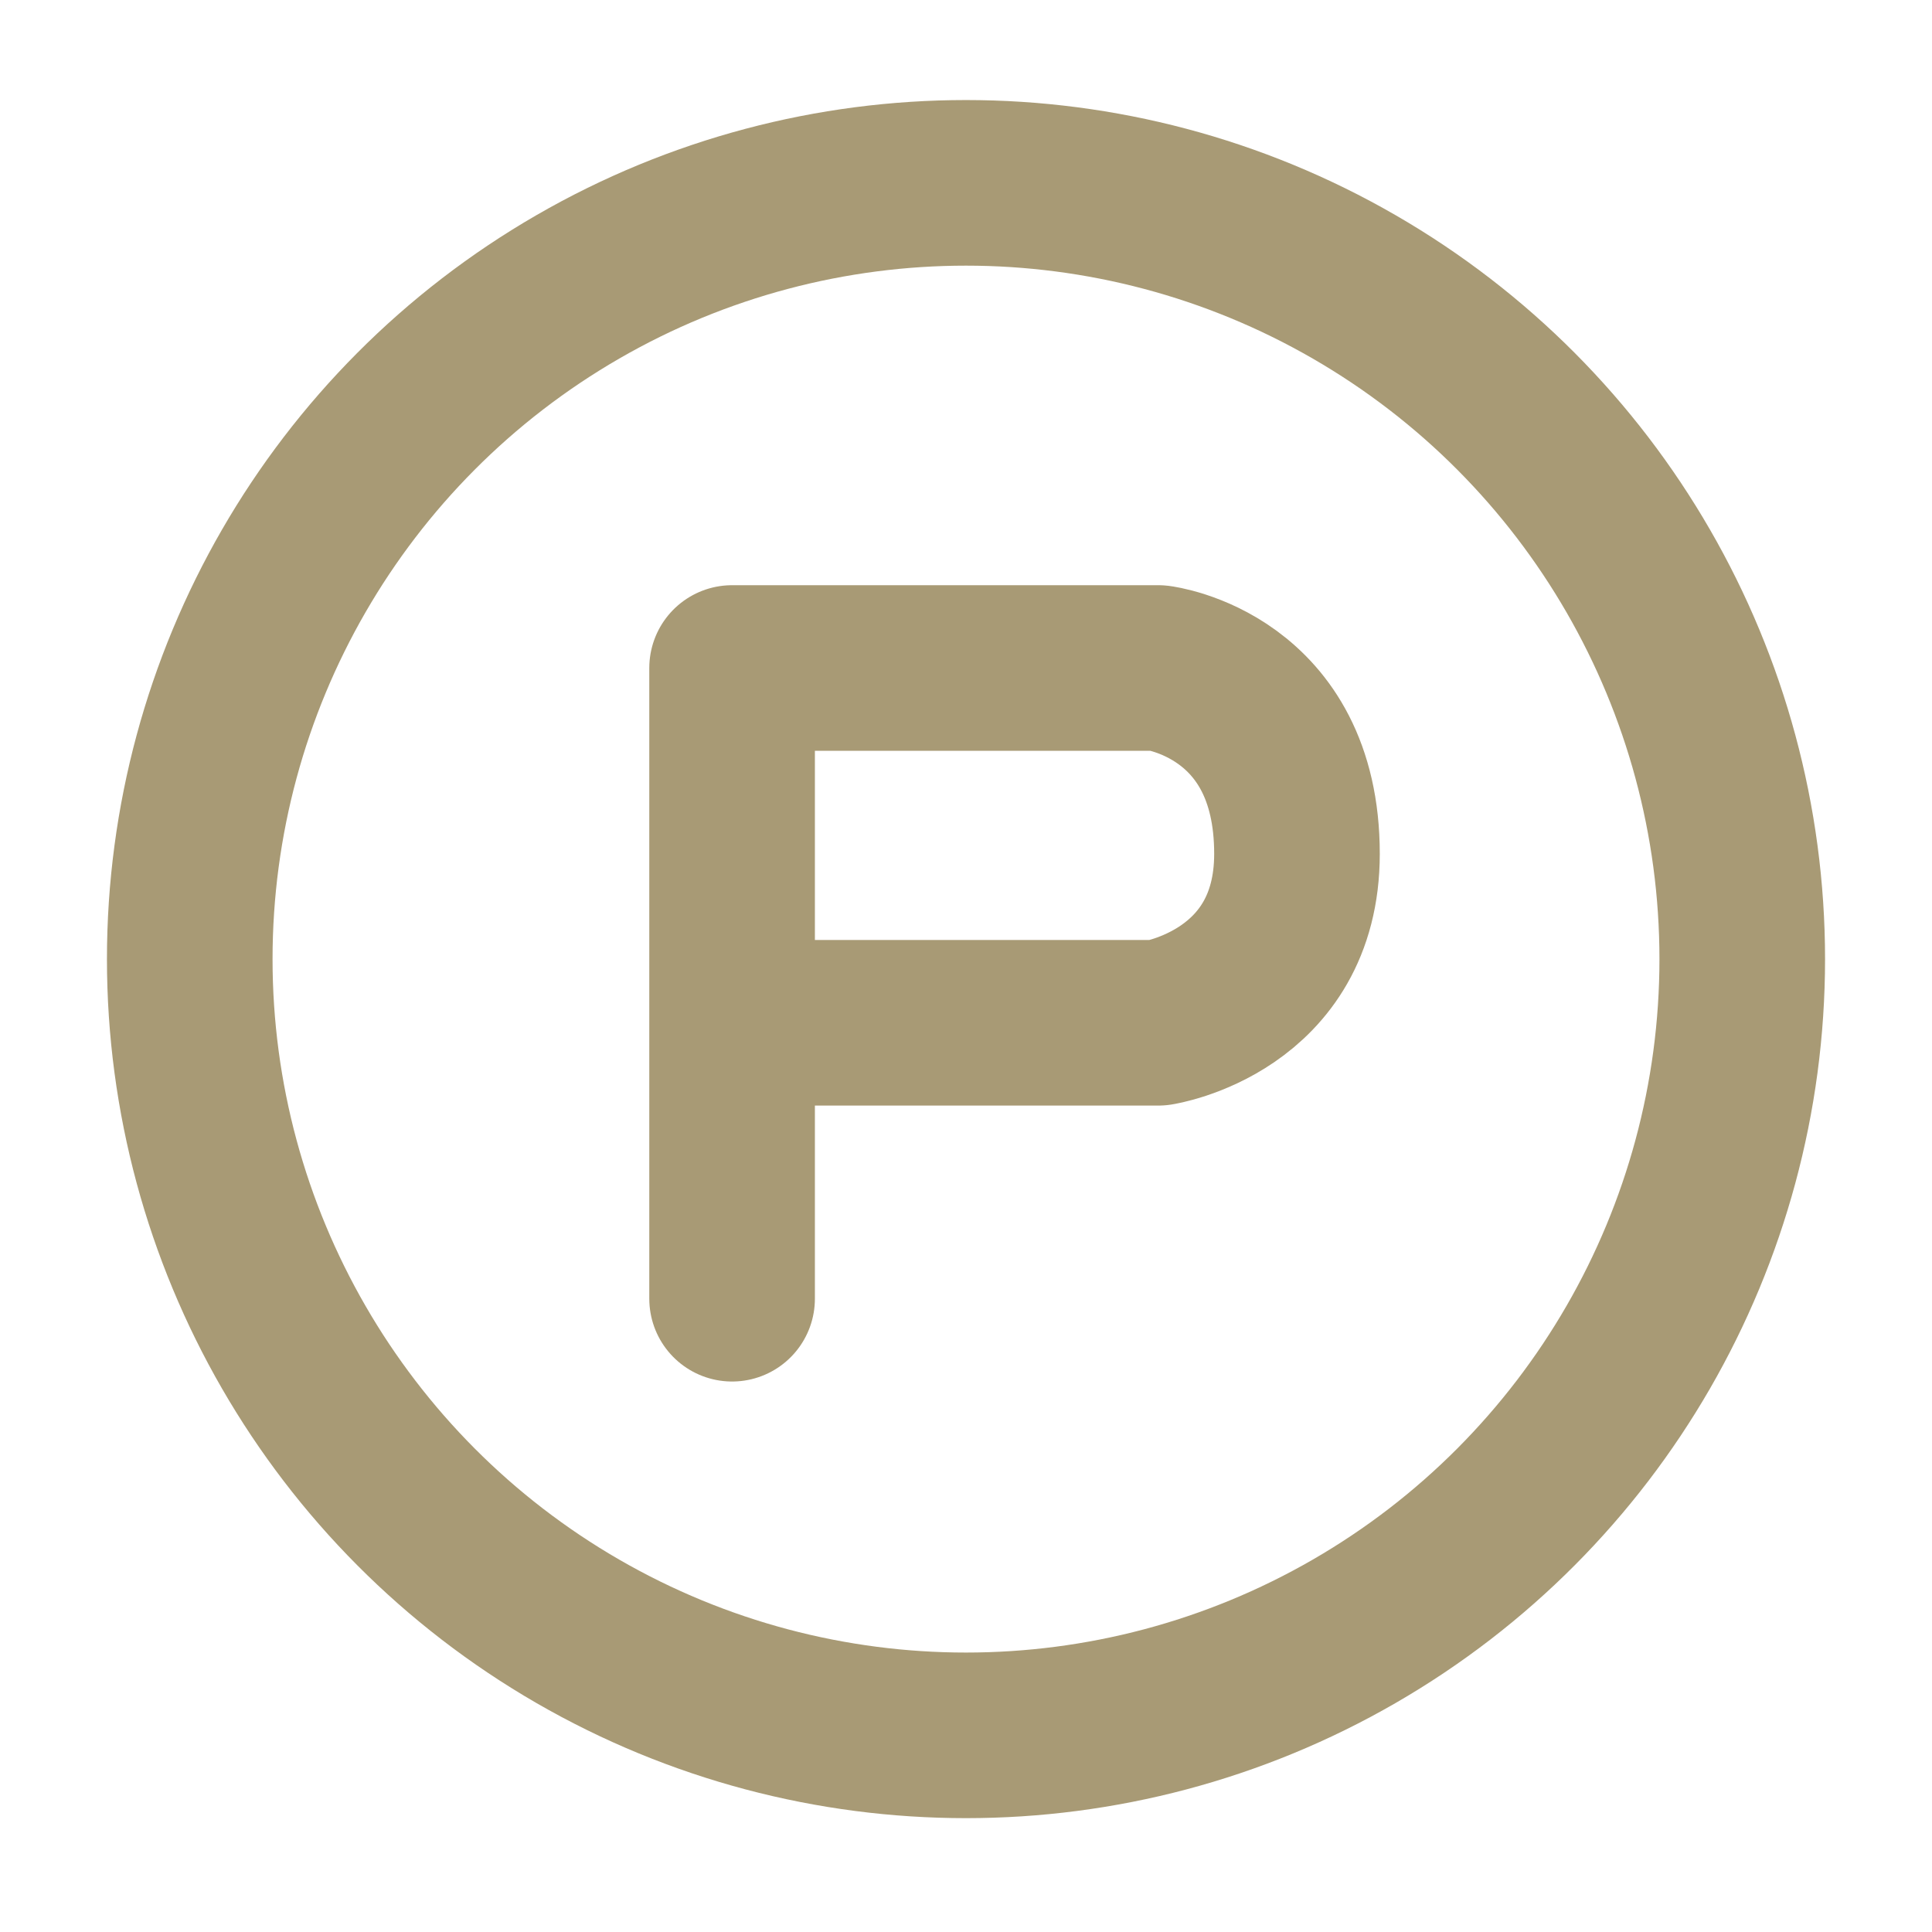
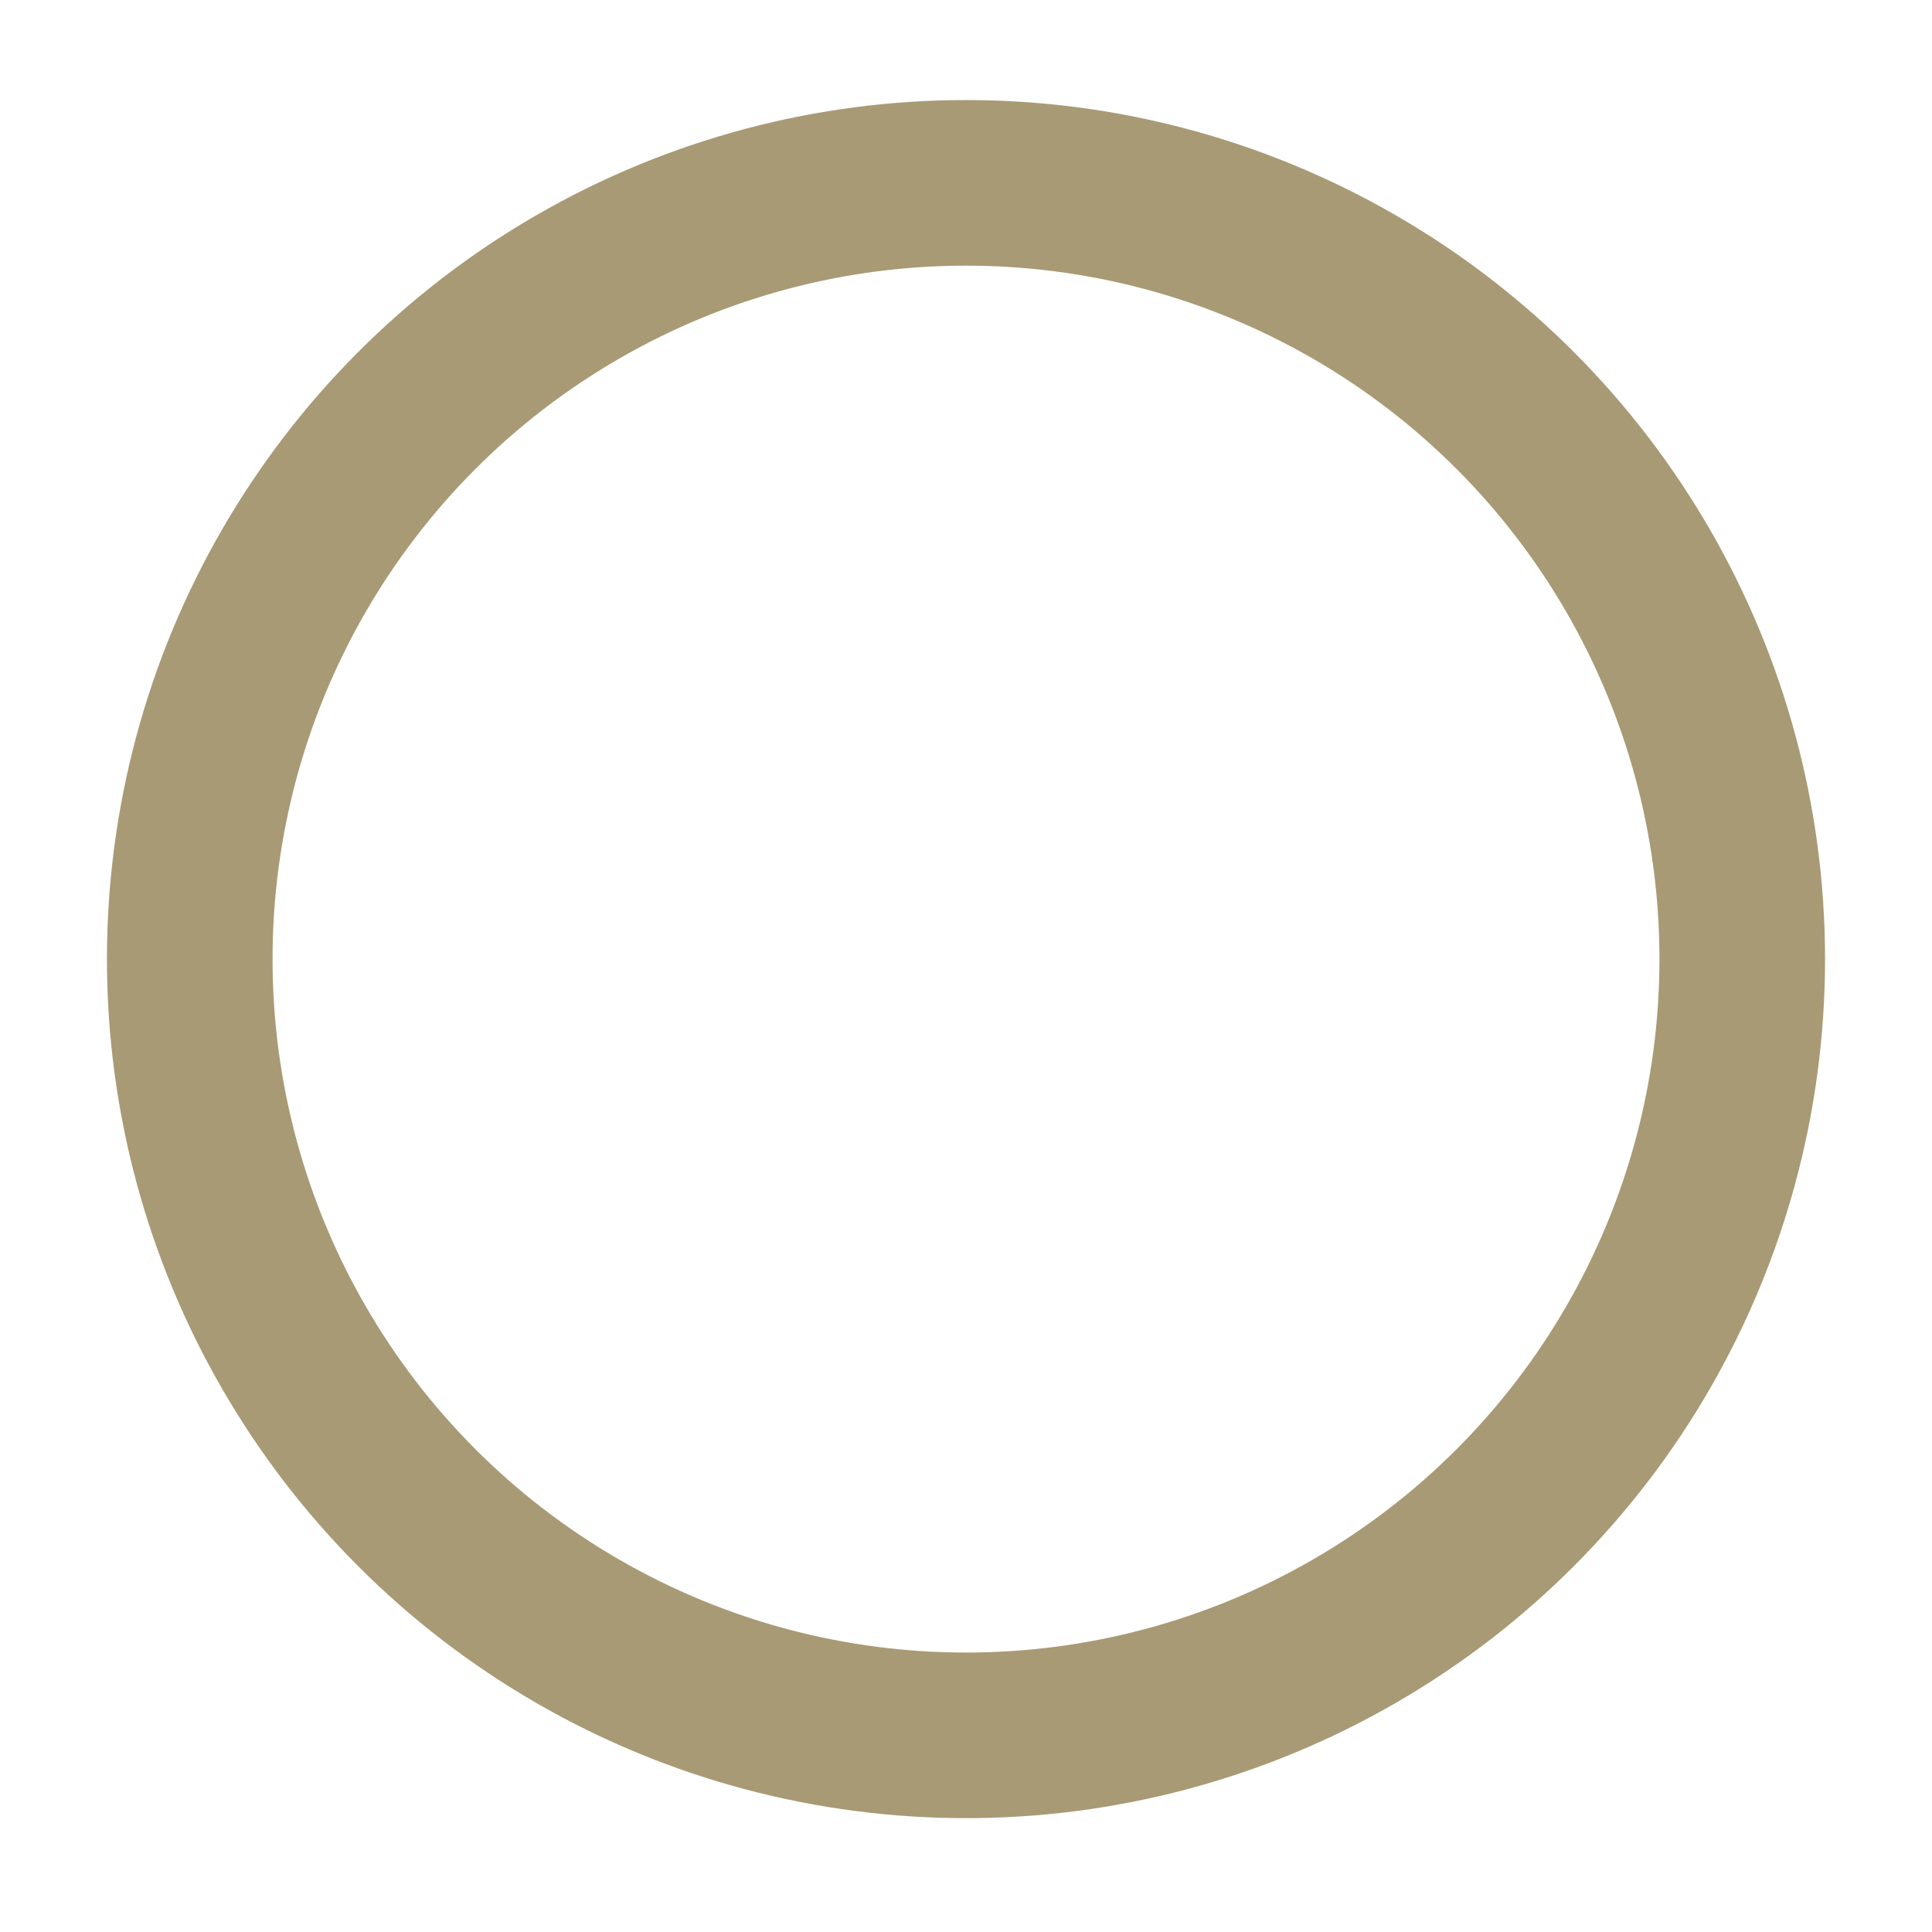
<svg xmlns="http://www.w3.org/2000/svg" version="1.1" id="레이어_1" x="0px" y="0px" width="70px" height="70px" viewBox="0 0 70 70" enable-background="new 0 0 70 70" xml:space="preserve">
  <g>
    <g>
      <circle fill="none" stroke="#A89A75" stroke-width="6" stroke-linecap="round" stroke-linejoin="round" stroke-miterlimit="10" cx="35" cy="34.75" r="28.125" />
    </g>
-     <path fill="none" stroke="#A89A75" stroke-width="6" stroke-linecap="round" stroke-linejoin="round" stroke-miterlimit="10" d="   M26.525,47.055V24.203H41.97c0,0,5.022,0.612,5.022,6.733c0,5.354-5.022,6.121-5.022,6.121H26.525" />
  </g>
</svg>